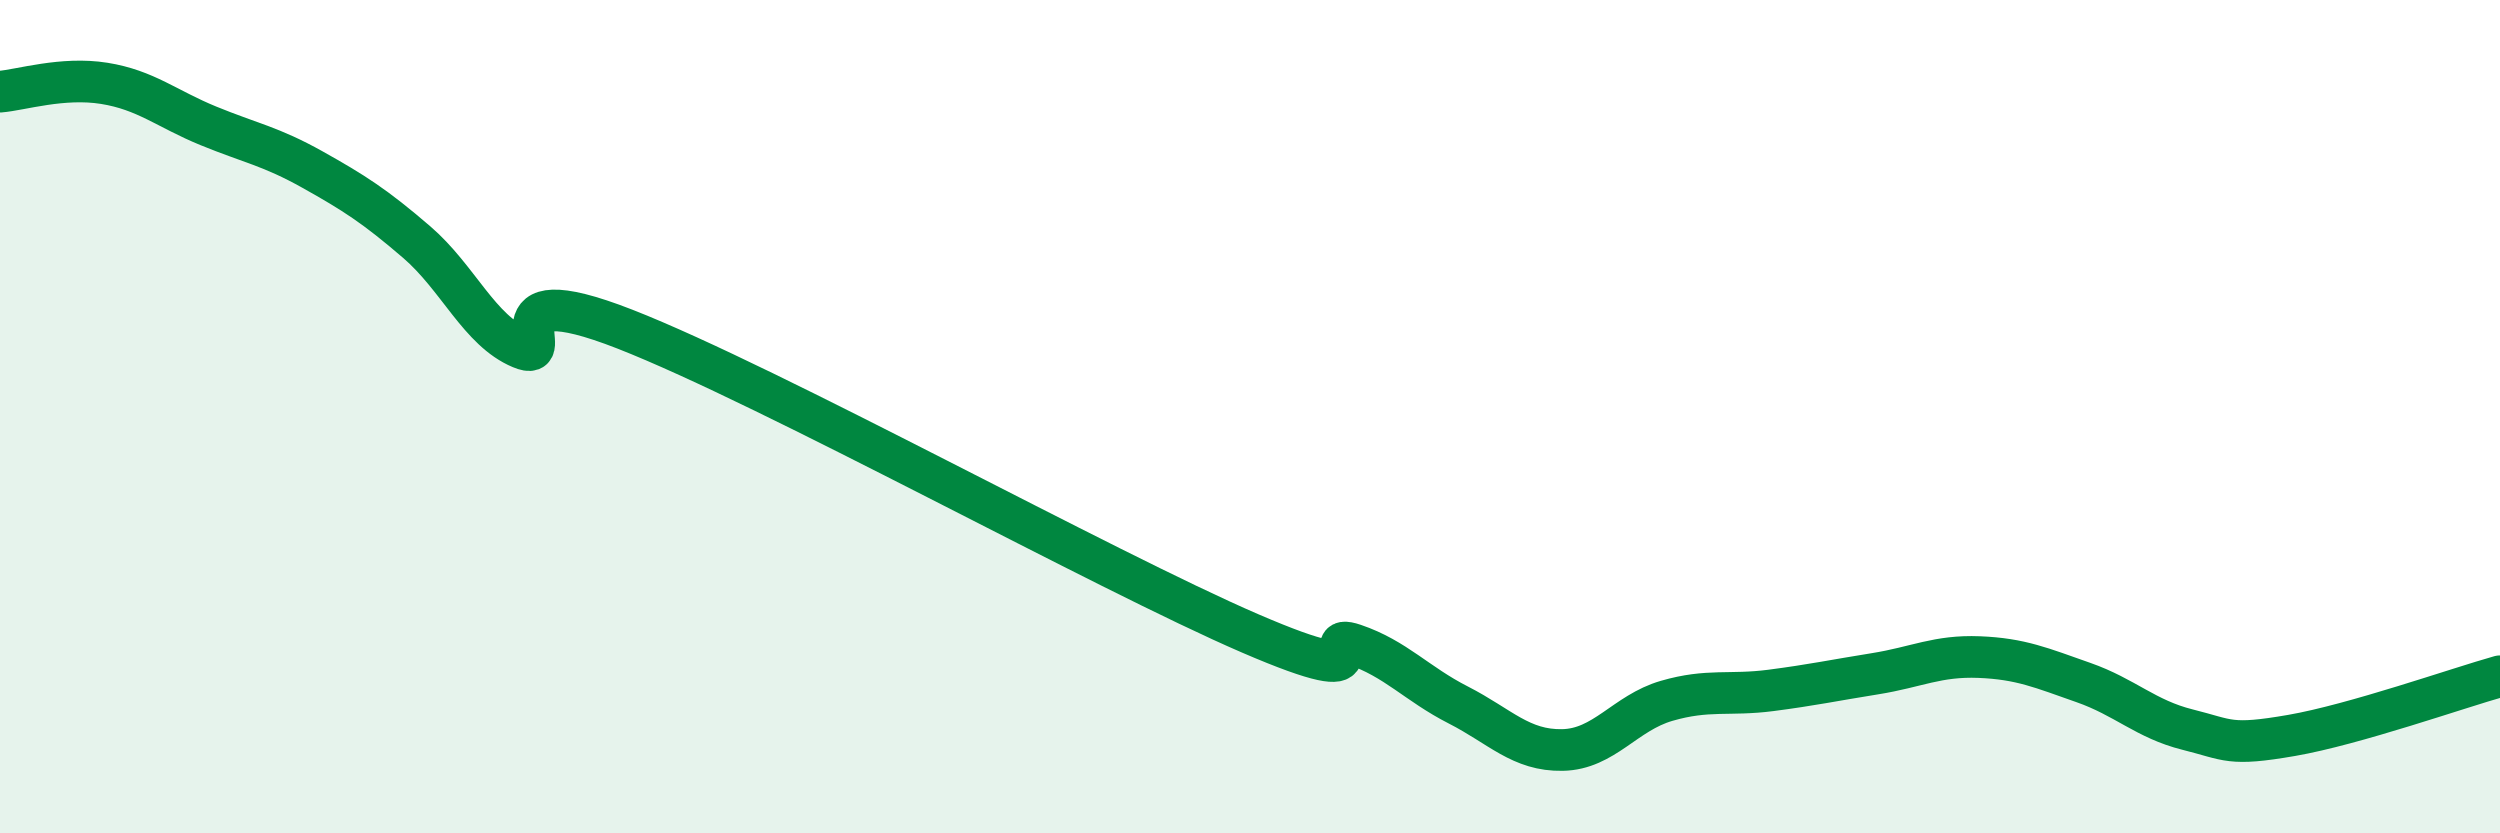
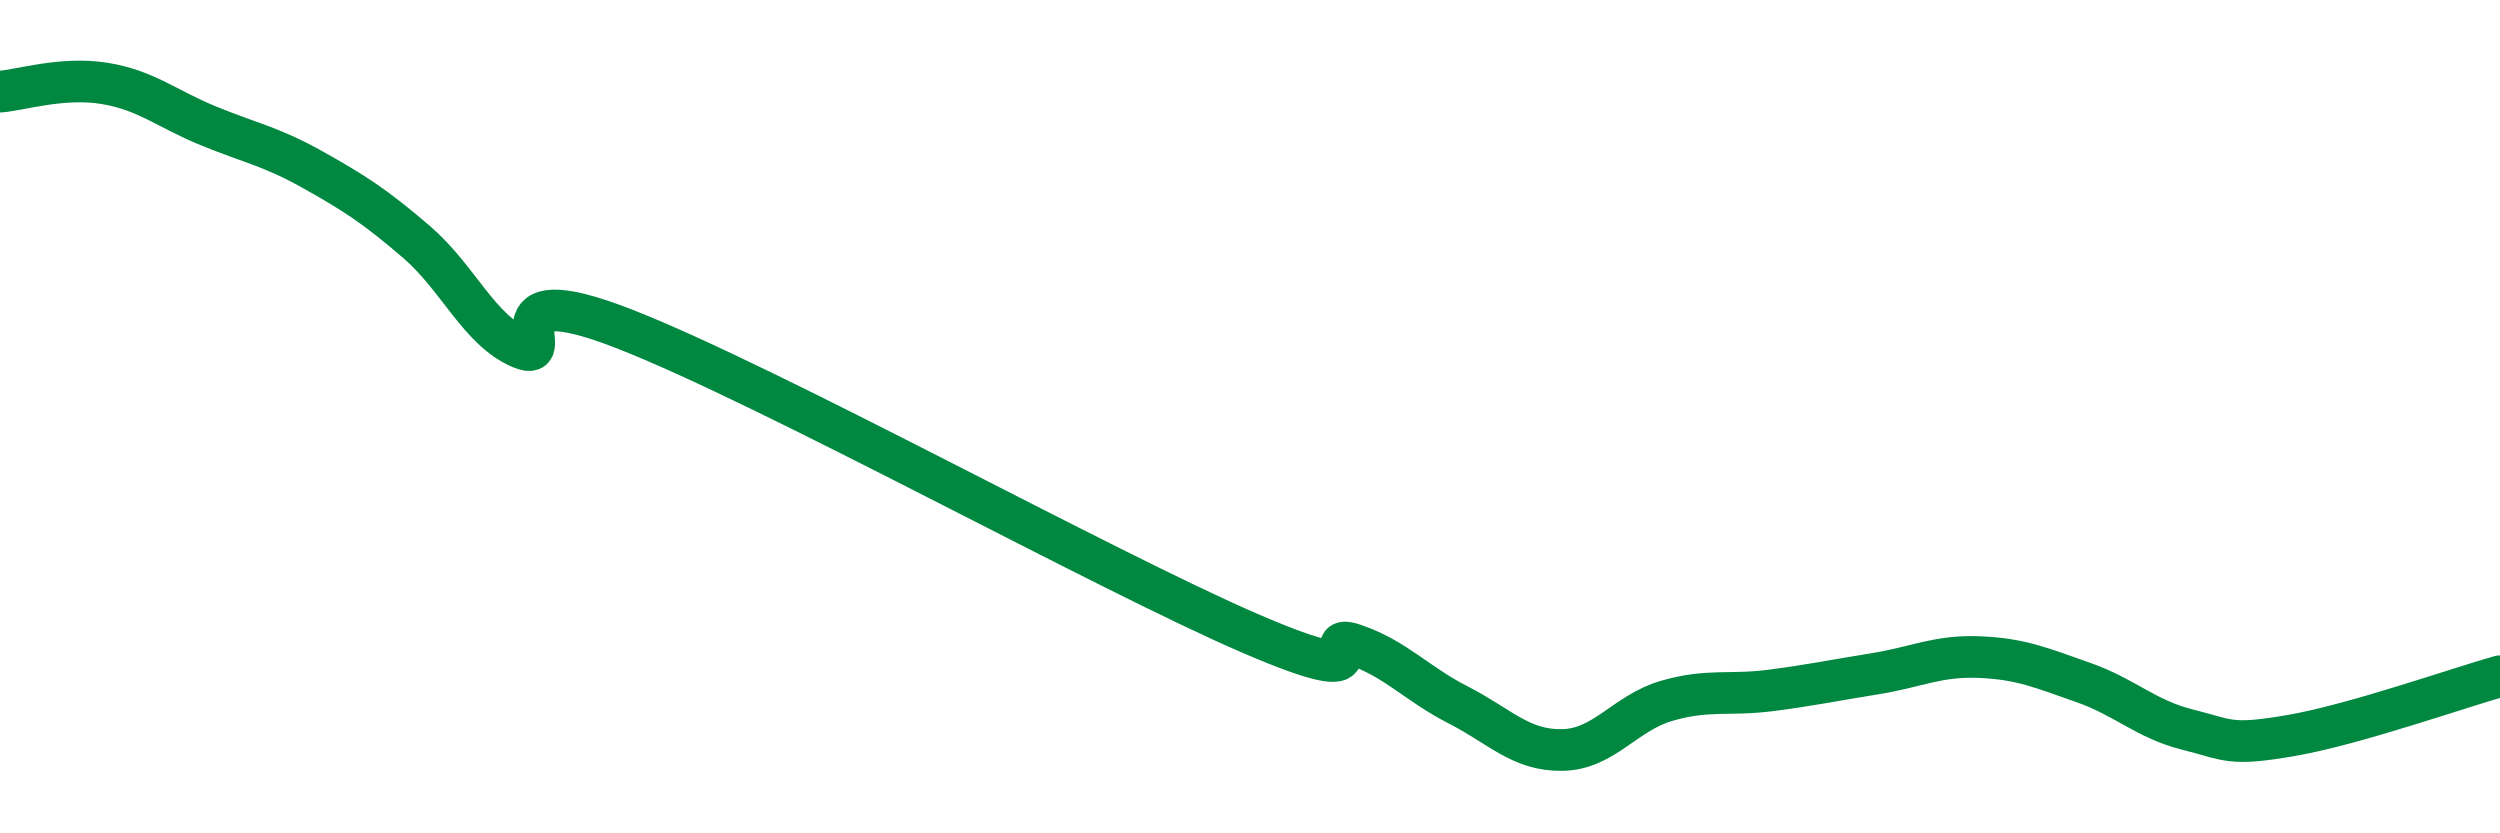
<svg xmlns="http://www.w3.org/2000/svg" width="60" height="20" viewBox="0 0 60 20">
-   <path d="M 0,2.2 C 0.5,2.16 1.5,1.84 2.5,2 C 3.5,2.16 4,2.61 5,3.02 C 6,3.43 6.5,3.51 7.5,4.07 C 8.5,4.63 9,4.95 10,5.81 C 11,6.67 11.5,7.93 12.5,8.35 C 13.5,8.77 11.5,6.53 15,7.9 C 18.5,9.27 26.5,13.69 30,15.2 C 33.5,16.71 31.5,15.13 32.5,15.47 C 33.5,15.81 34,16.41 35,16.92 C 36,17.43 36.5,18.02 37.5,18 C 38.5,17.98 39,17.11 40,16.82 C 41,16.53 41.5,16.7 42.5,16.57 C 43.5,16.44 44,16.33 45,16.17 C 46,16.01 46.5,15.73 47.5,15.77 C 48.5,15.81 49,16.03 50,16.38 C 51,16.73 51.5,17.26 52.5,17.51 C 53.5,17.76 53.5,17.91 55,17.65 C 56.5,17.39 59,16.51 60,16.23L60 20L0 20Z" fill="#008740" opacity="0.1" stroke-linecap="round" stroke-linejoin="round" />
  <path d="M 0,2.2 C 0.5,2.16 1.5,1.84 2.5,2 C 3.5,2.16 4,2.61 5,3.02 C 6,3.43 6.5,3.51 7.5,4.07 C 8.5,4.63 9,4.95 10,5.81 C 11,6.67 11.5,7.93 12.5,8.35 C 13.5,8.77 11.5,6.53 15,7.9 C 18.5,9.27 26.5,13.69 30,15.2 C 33.5,16.71 31.5,15.13 32.5,15.47 C 33.5,15.81 34,16.41 35,16.92 C 36,17.43 36.5,18.02 37.5,18 C 38.5,17.98 39,17.11 40,16.82 C 41,16.53 41.5,16.7 42.5,16.57 C 43.5,16.44 44,16.33 45,16.17 C 46,16.01 46.5,15.73 47.5,15.77 C 48.5,15.81 49,16.03 50,16.38 C 51,16.73 51.5,17.26 52.5,17.51 C 53.5,17.76 53.5,17.91 55,17.65 C 56.5,17.39 59,16.51 60,16.23" stroke="#008740" stroke-width="1" fill="none" stroke-linecap="round" stroke-linejoin="round" />
</svg>